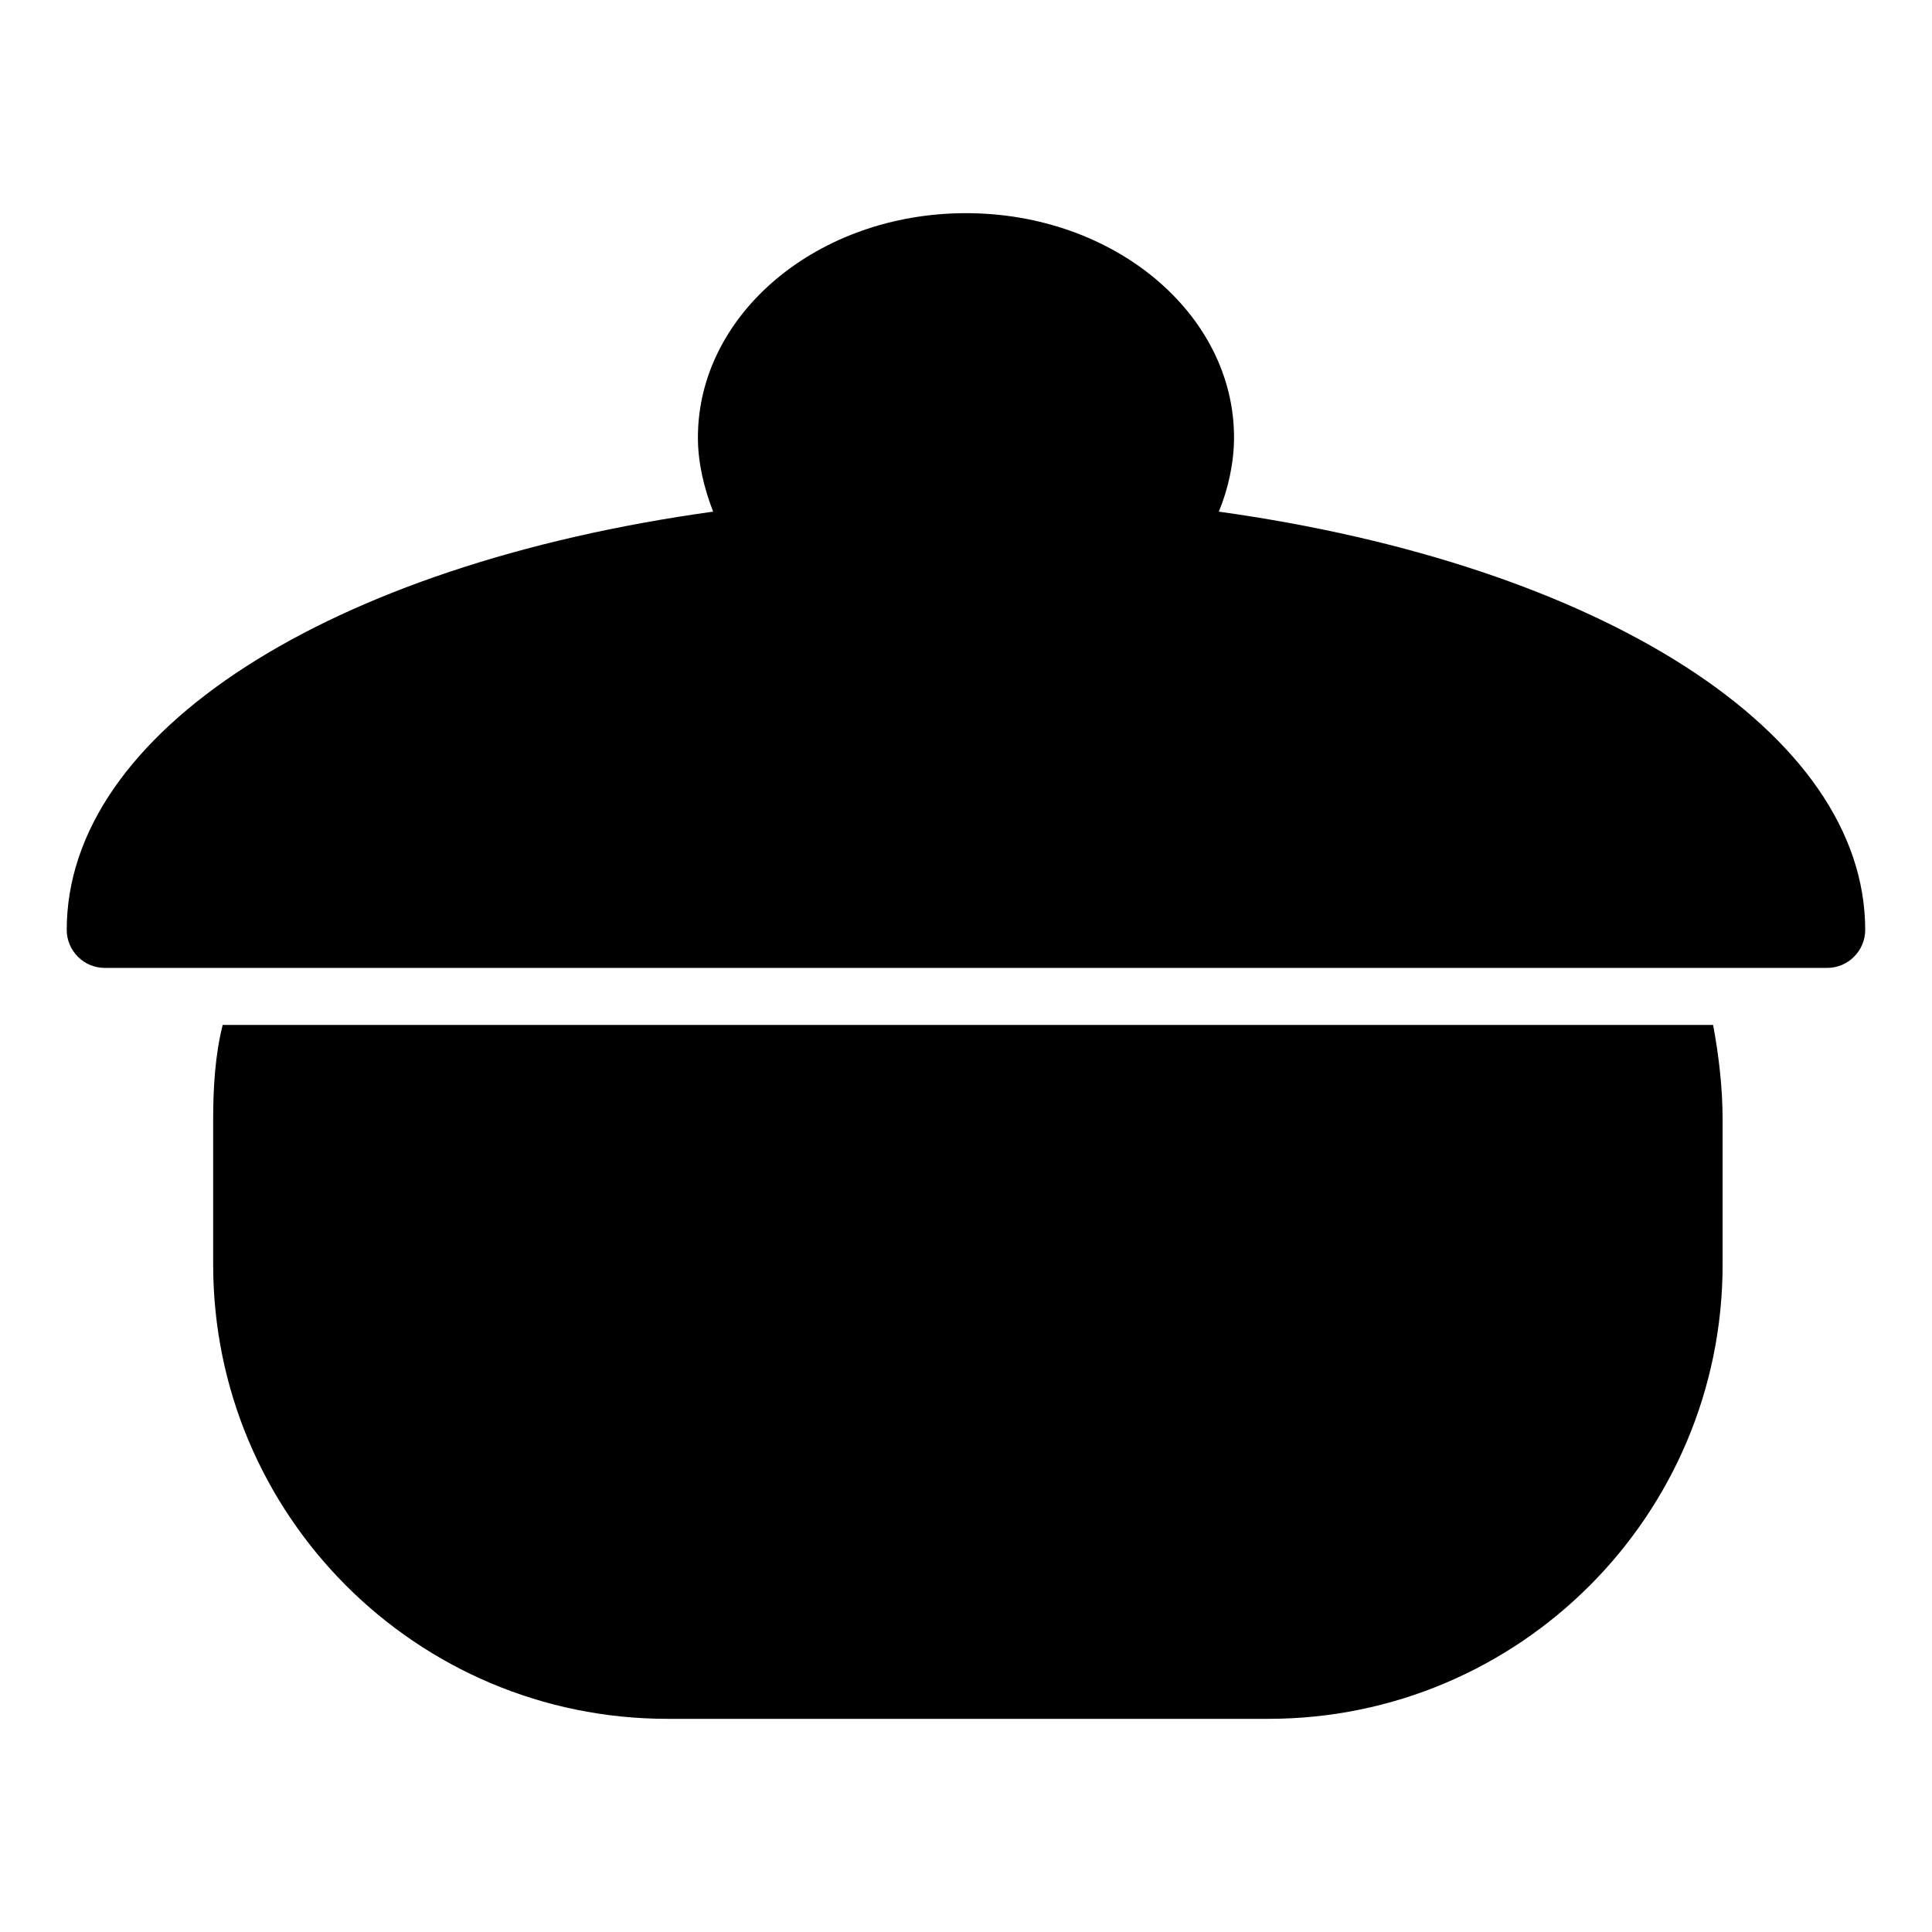
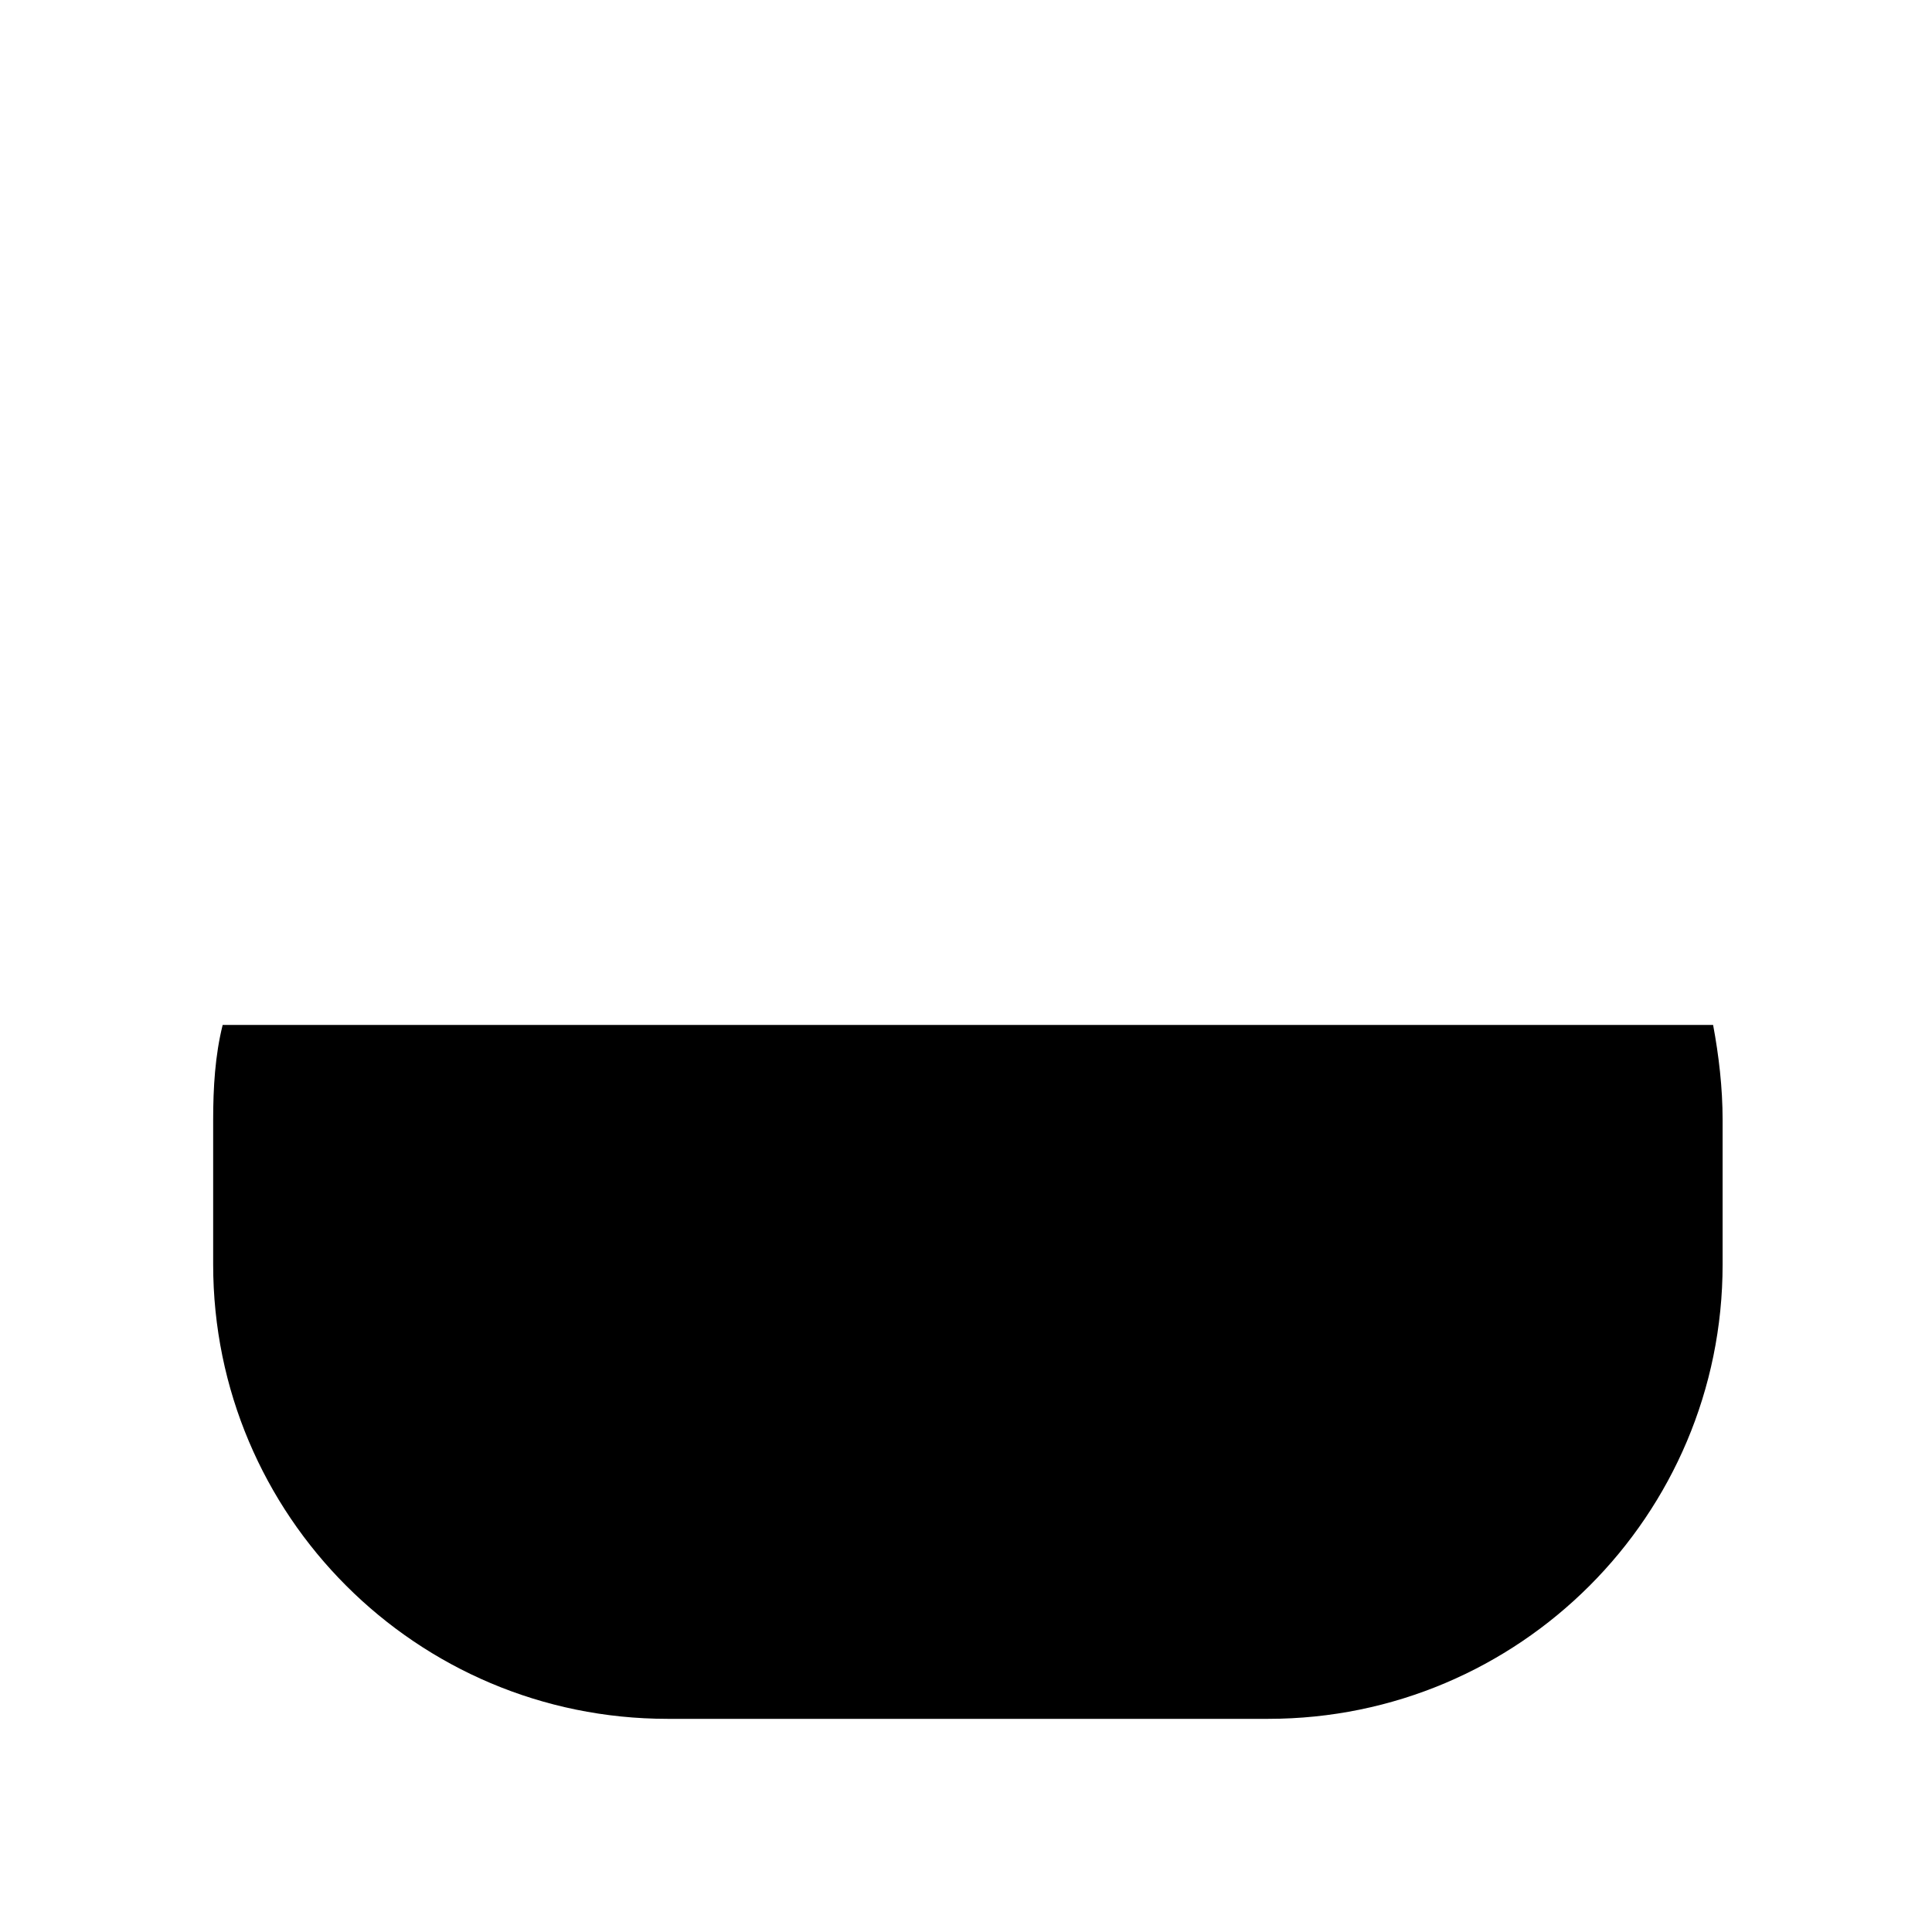
<svg xmlns="http://www.w3.org/2000/svg" fill="#000000" width="800px" height="800px" version="1.1" viewBox="144 144 512 512">
  <g>
-     <path d="m467 279.59c2.519-6.047 4.031-13.098 4.031-19.648 0-32.746-31.738-59.449-71.039-59.449-39.297 0-71.039 26.703-71.039 59.449 0 6.551 1.512 13.098 4.031 19.648-101.77 14.105-171.3 58.441-171.3 110.84 0 5.543 4.535 10.078 10.078 10.078h0.504 455.45 0.504c5.543 0 10.078-4.535 10.078-10.078 0-52.398-70.031-96.734-171.3-110.84z" />
    <path d="m203.01 415.62c-2.016 8.062-2.519 16.625-2.519 25.191v38.289c0 66.504 53.906 120.41 120.41 120.41h159.2c66.504 0 120.41-53.906 120.41-120.41v-38.289c0-8.566-1.008-17.129-2.519-25.191z" />
  </g>
</svg>